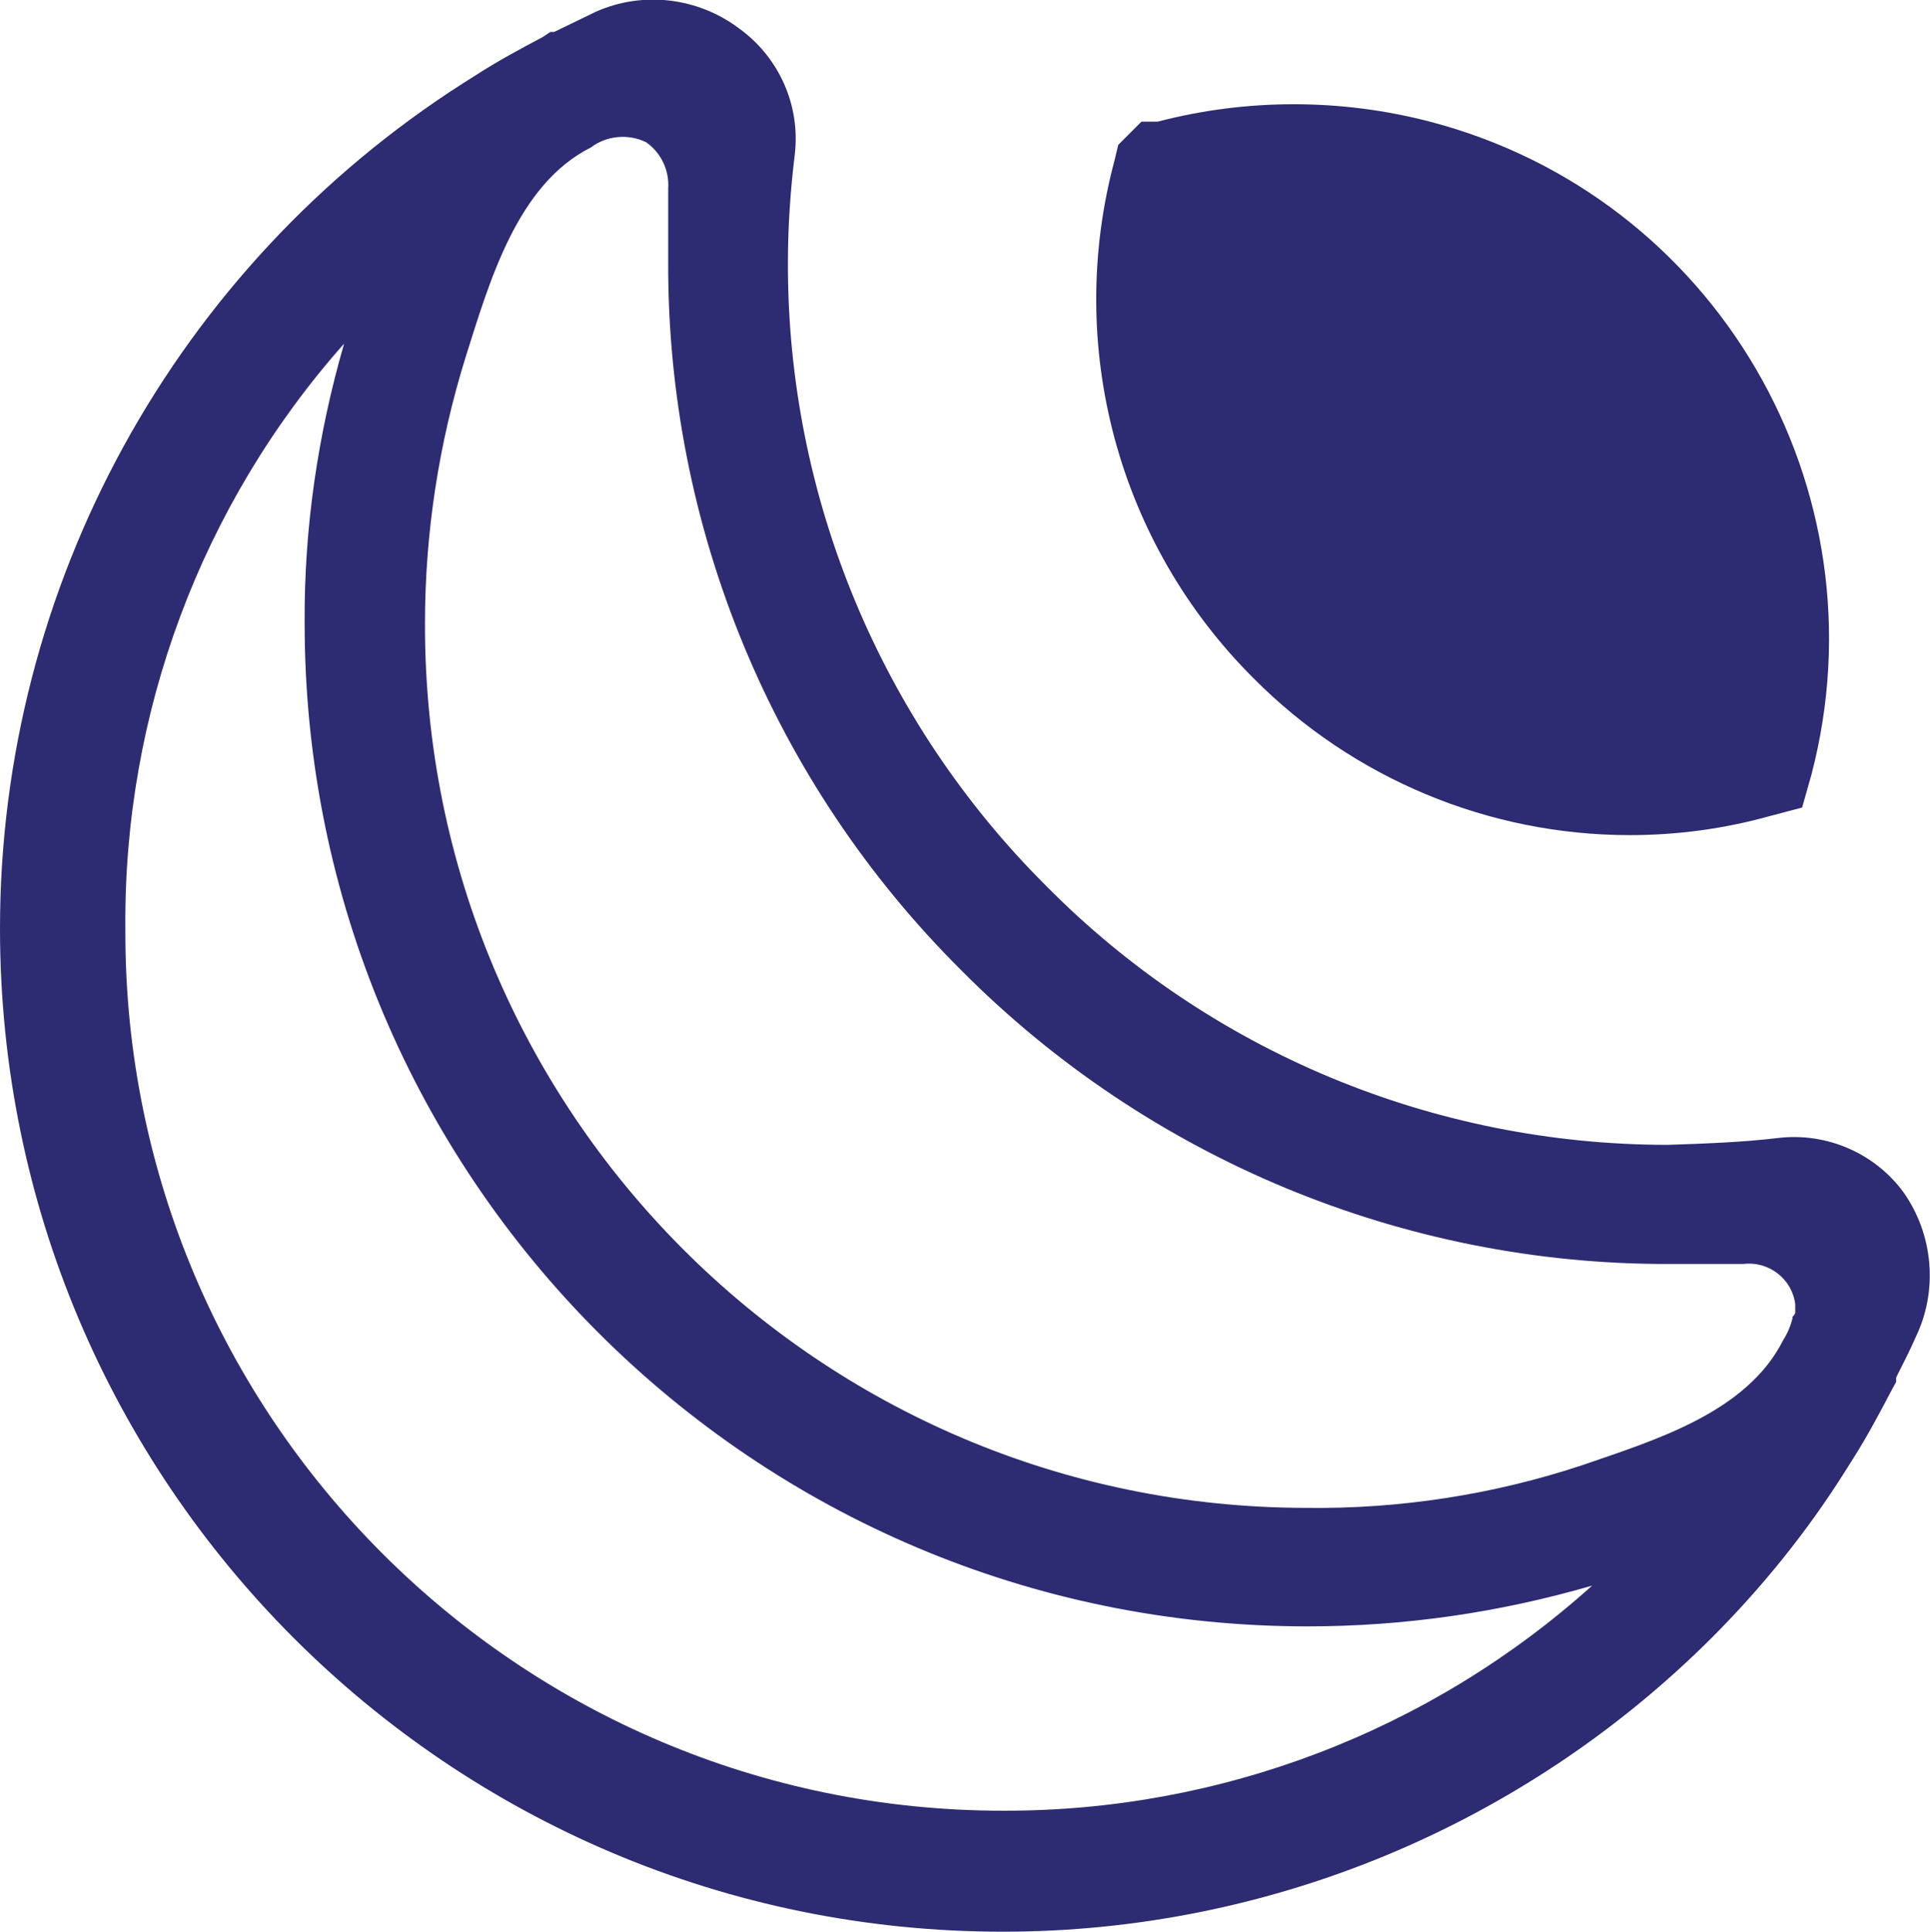
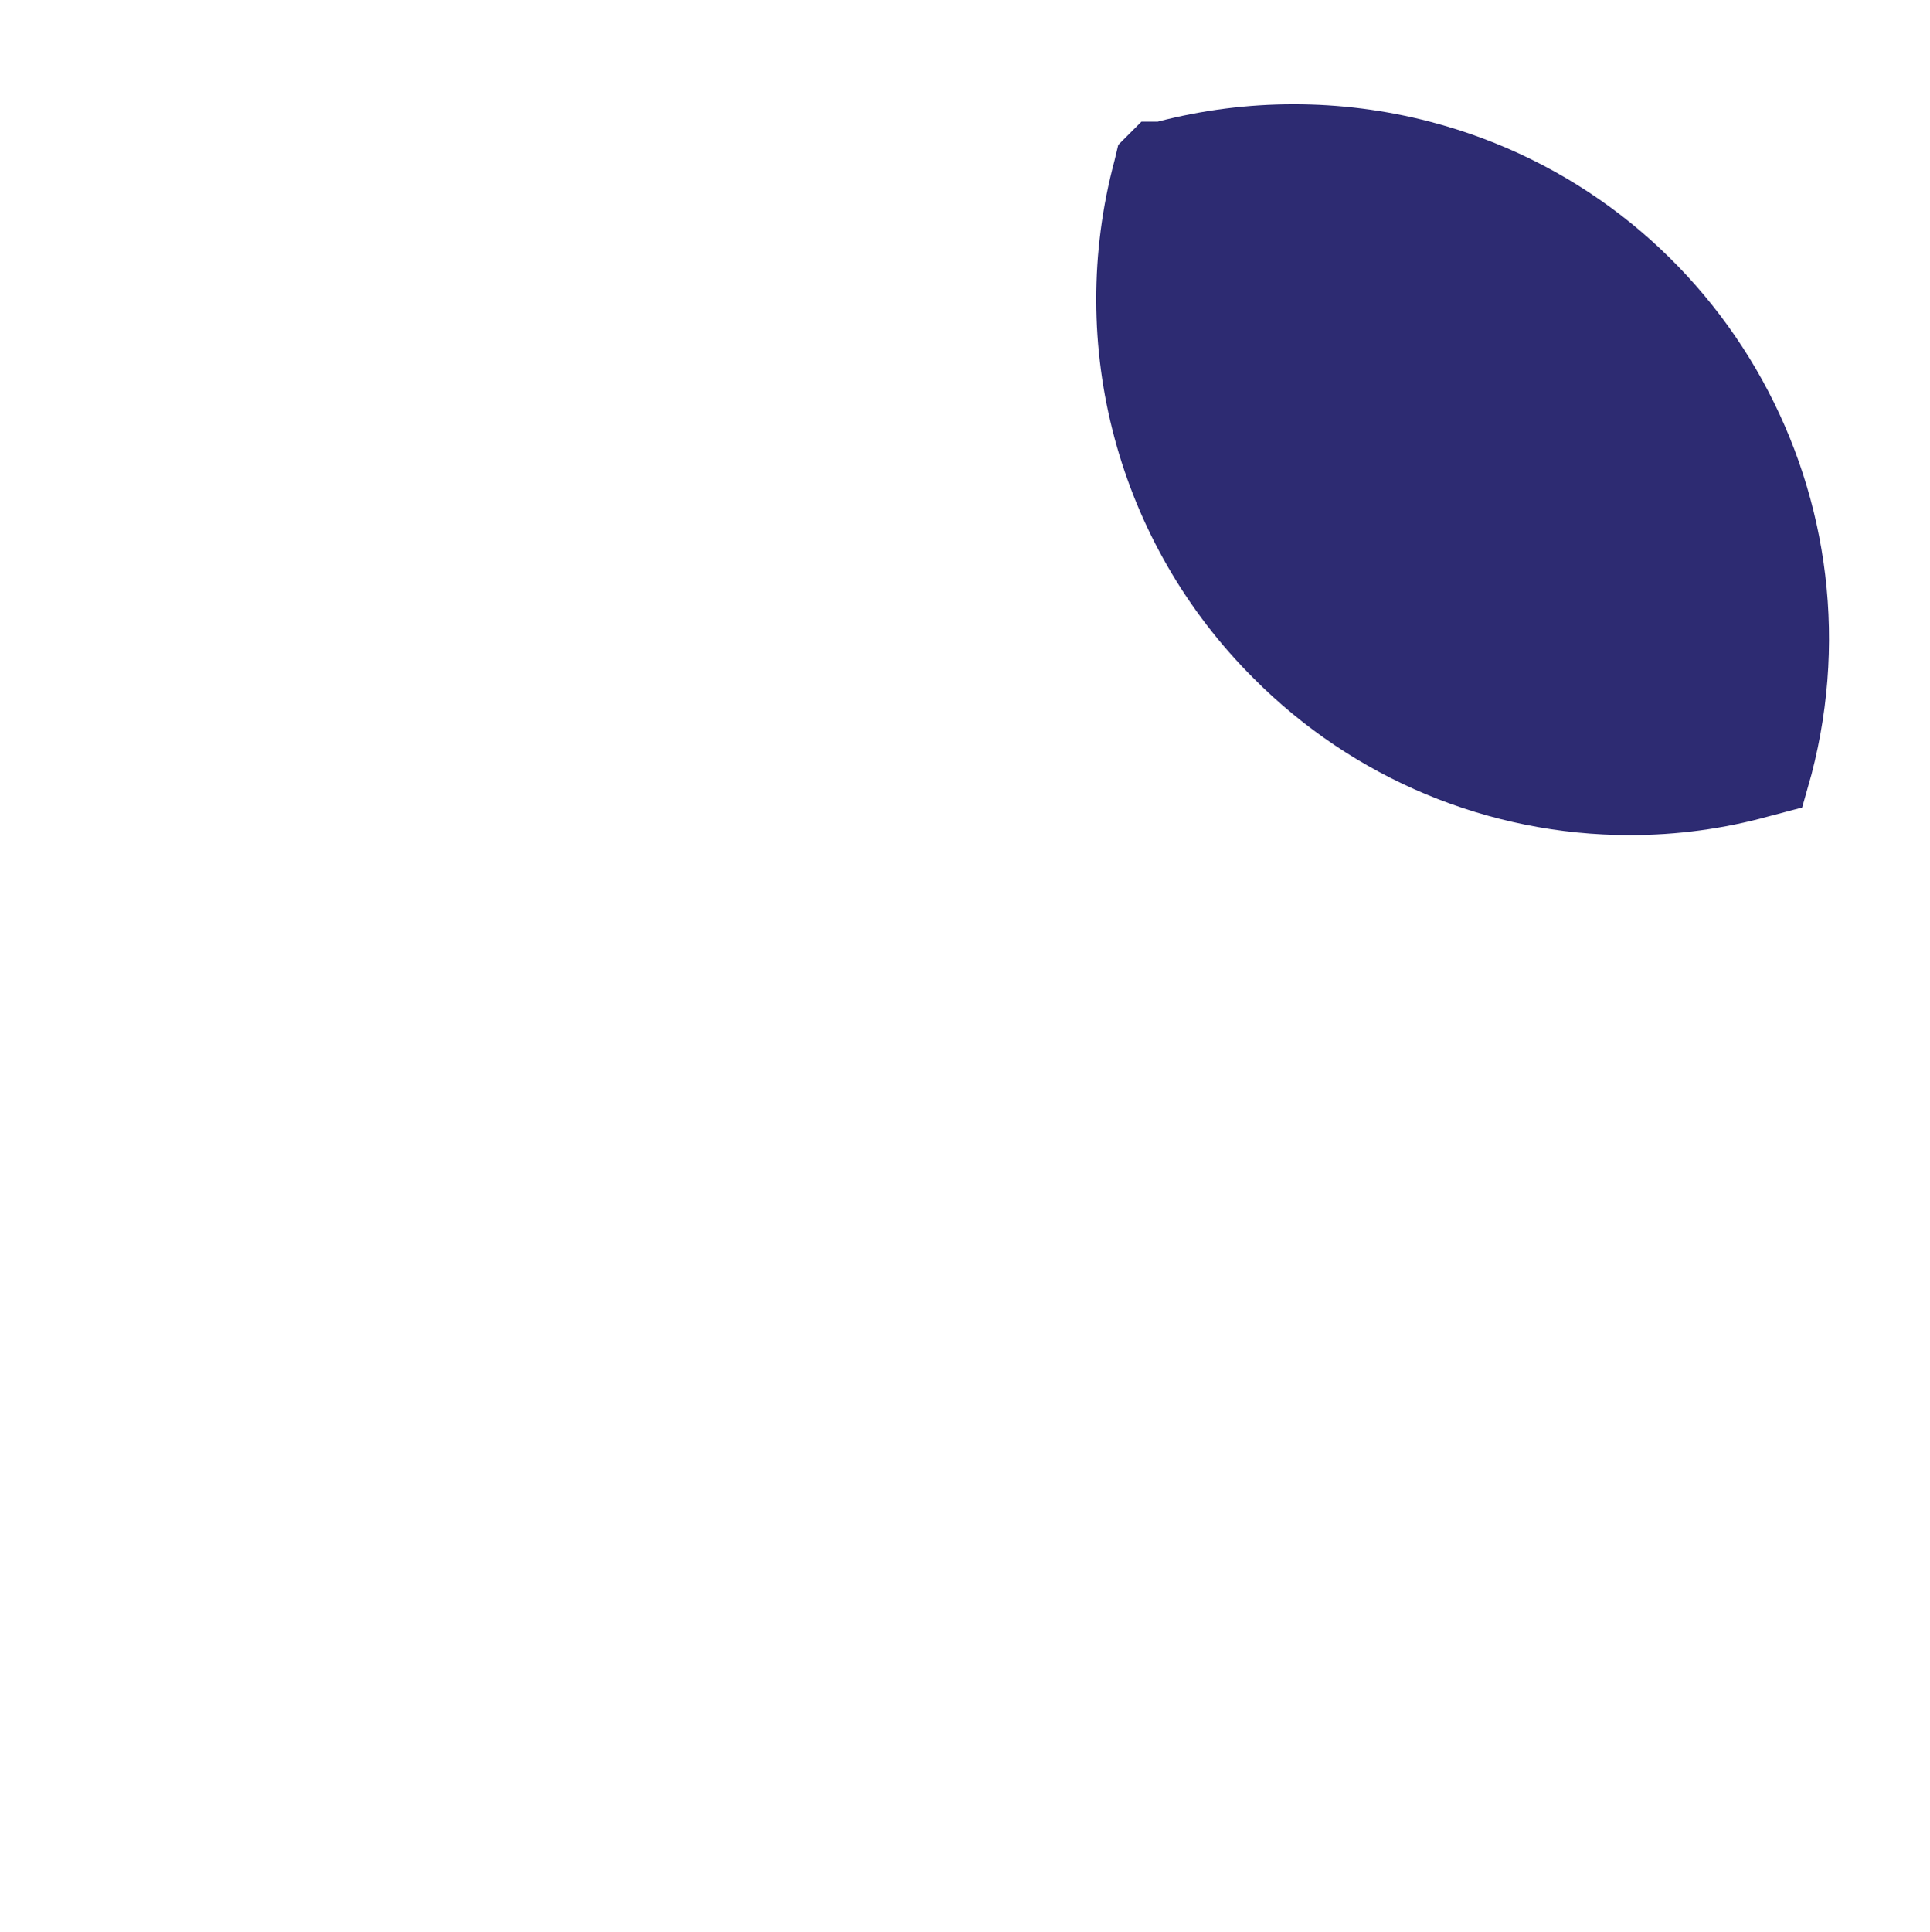
<svg xmlns="http://www.w3.org/2000/svg" id="Camada_2" viewBox="0 0 30.79 30.81">
  <defs>
    <style>.cls-1{fill:#2d2b72;}</style>
  </defs>
  <g id="Camada_1-2">
    <g id="Layer_2">
      <g id="Layer_1-2">
        <path class="cls-1" d="M26,13.32c.75,0,1.5-.1,2.22-.3l.53-.14,.15-.53c1.19-4.56-1.53-9.22-6.09-10.41-1.42-.37-2.92-.37-4.34,0h-.26l-.37,.37-.06,.25c-.79,2.95,.05,6.1,2.22,8.26,1.59,1.6,3.75,2.5,6,2.5Z" />
-         <path class="cls-1" d="M30.37,19.02c-.46-.63-1.23-.96-2-.87-.58,.07-1.18,.09-1.76,.11-3.73,0-7.3-1.48-9.92-4.13-2.64-2.63-4.13-6.21-4.12-9.94,0-.58,.04-1.16,.11-1.73,.09-.78-.25-1.54-.88-2-.66-.5-1.54-.61-2.3-.27l-.66,.32h-.06l-.12,.08c-.36,.19-.73,.39-1.07,.61h0l-.19,.12h0C2.79,4.26,0,9.35,0,14.81c0,8.84,7.16,16,16,16,4.24,0,8.3-1.69,11.3-4.68,.81-.81,1.53-1.7,2.14-2.67h0l.12-.19c.23-.36,.43-.74,.63-1.12l.06-.11s0-.05,0-.07c.11-.22,.22-.43,.32-.66,.35-.74,.27-1.62-.2-2.29Zm-14.37,9.86h0c-7.73,0-14-6.27-14-14,0-.02,0-.05,0-.07-.03-3.43,1.21-6.76,3.49-9.33-.42,1.45-.64,2.95-.63,4.46,0,8.84,7.16,16,16,16h0c1.54,0,3.06-.22,4.54-.65-2.58,2.32-5.93,3.6-9.4,3.59Zm12.6-7.87c-.03,.13-.08,.25-.15,.36-.58,1.16-2.05,1.6-3.21,2-1.42,.47-2.91,.7-4.41,.68-7.77-.01-14.06-6.32-14.05-14.09v-.02c0-1.44,.22-2.87,.65-4.25,.38-1.2,.82-2.75,2-3.34,.25-.19,.6-.22,.88-.08,.24,.17,.37,.45,.35,.74,0,.03,0,.06,0,.09v1.06c-.02,4.25,1.67,8.33,4.68,11.32,2.98,3,7.05,4.69,11.28,4.68h1.19c.41-.05,.78,.24,.83,.64,0,.05,0,.09,0,.14-.01,.03-.03,.05-.05,.07h.01Z" />
      </g>
    </g>
  </g>
</svg>